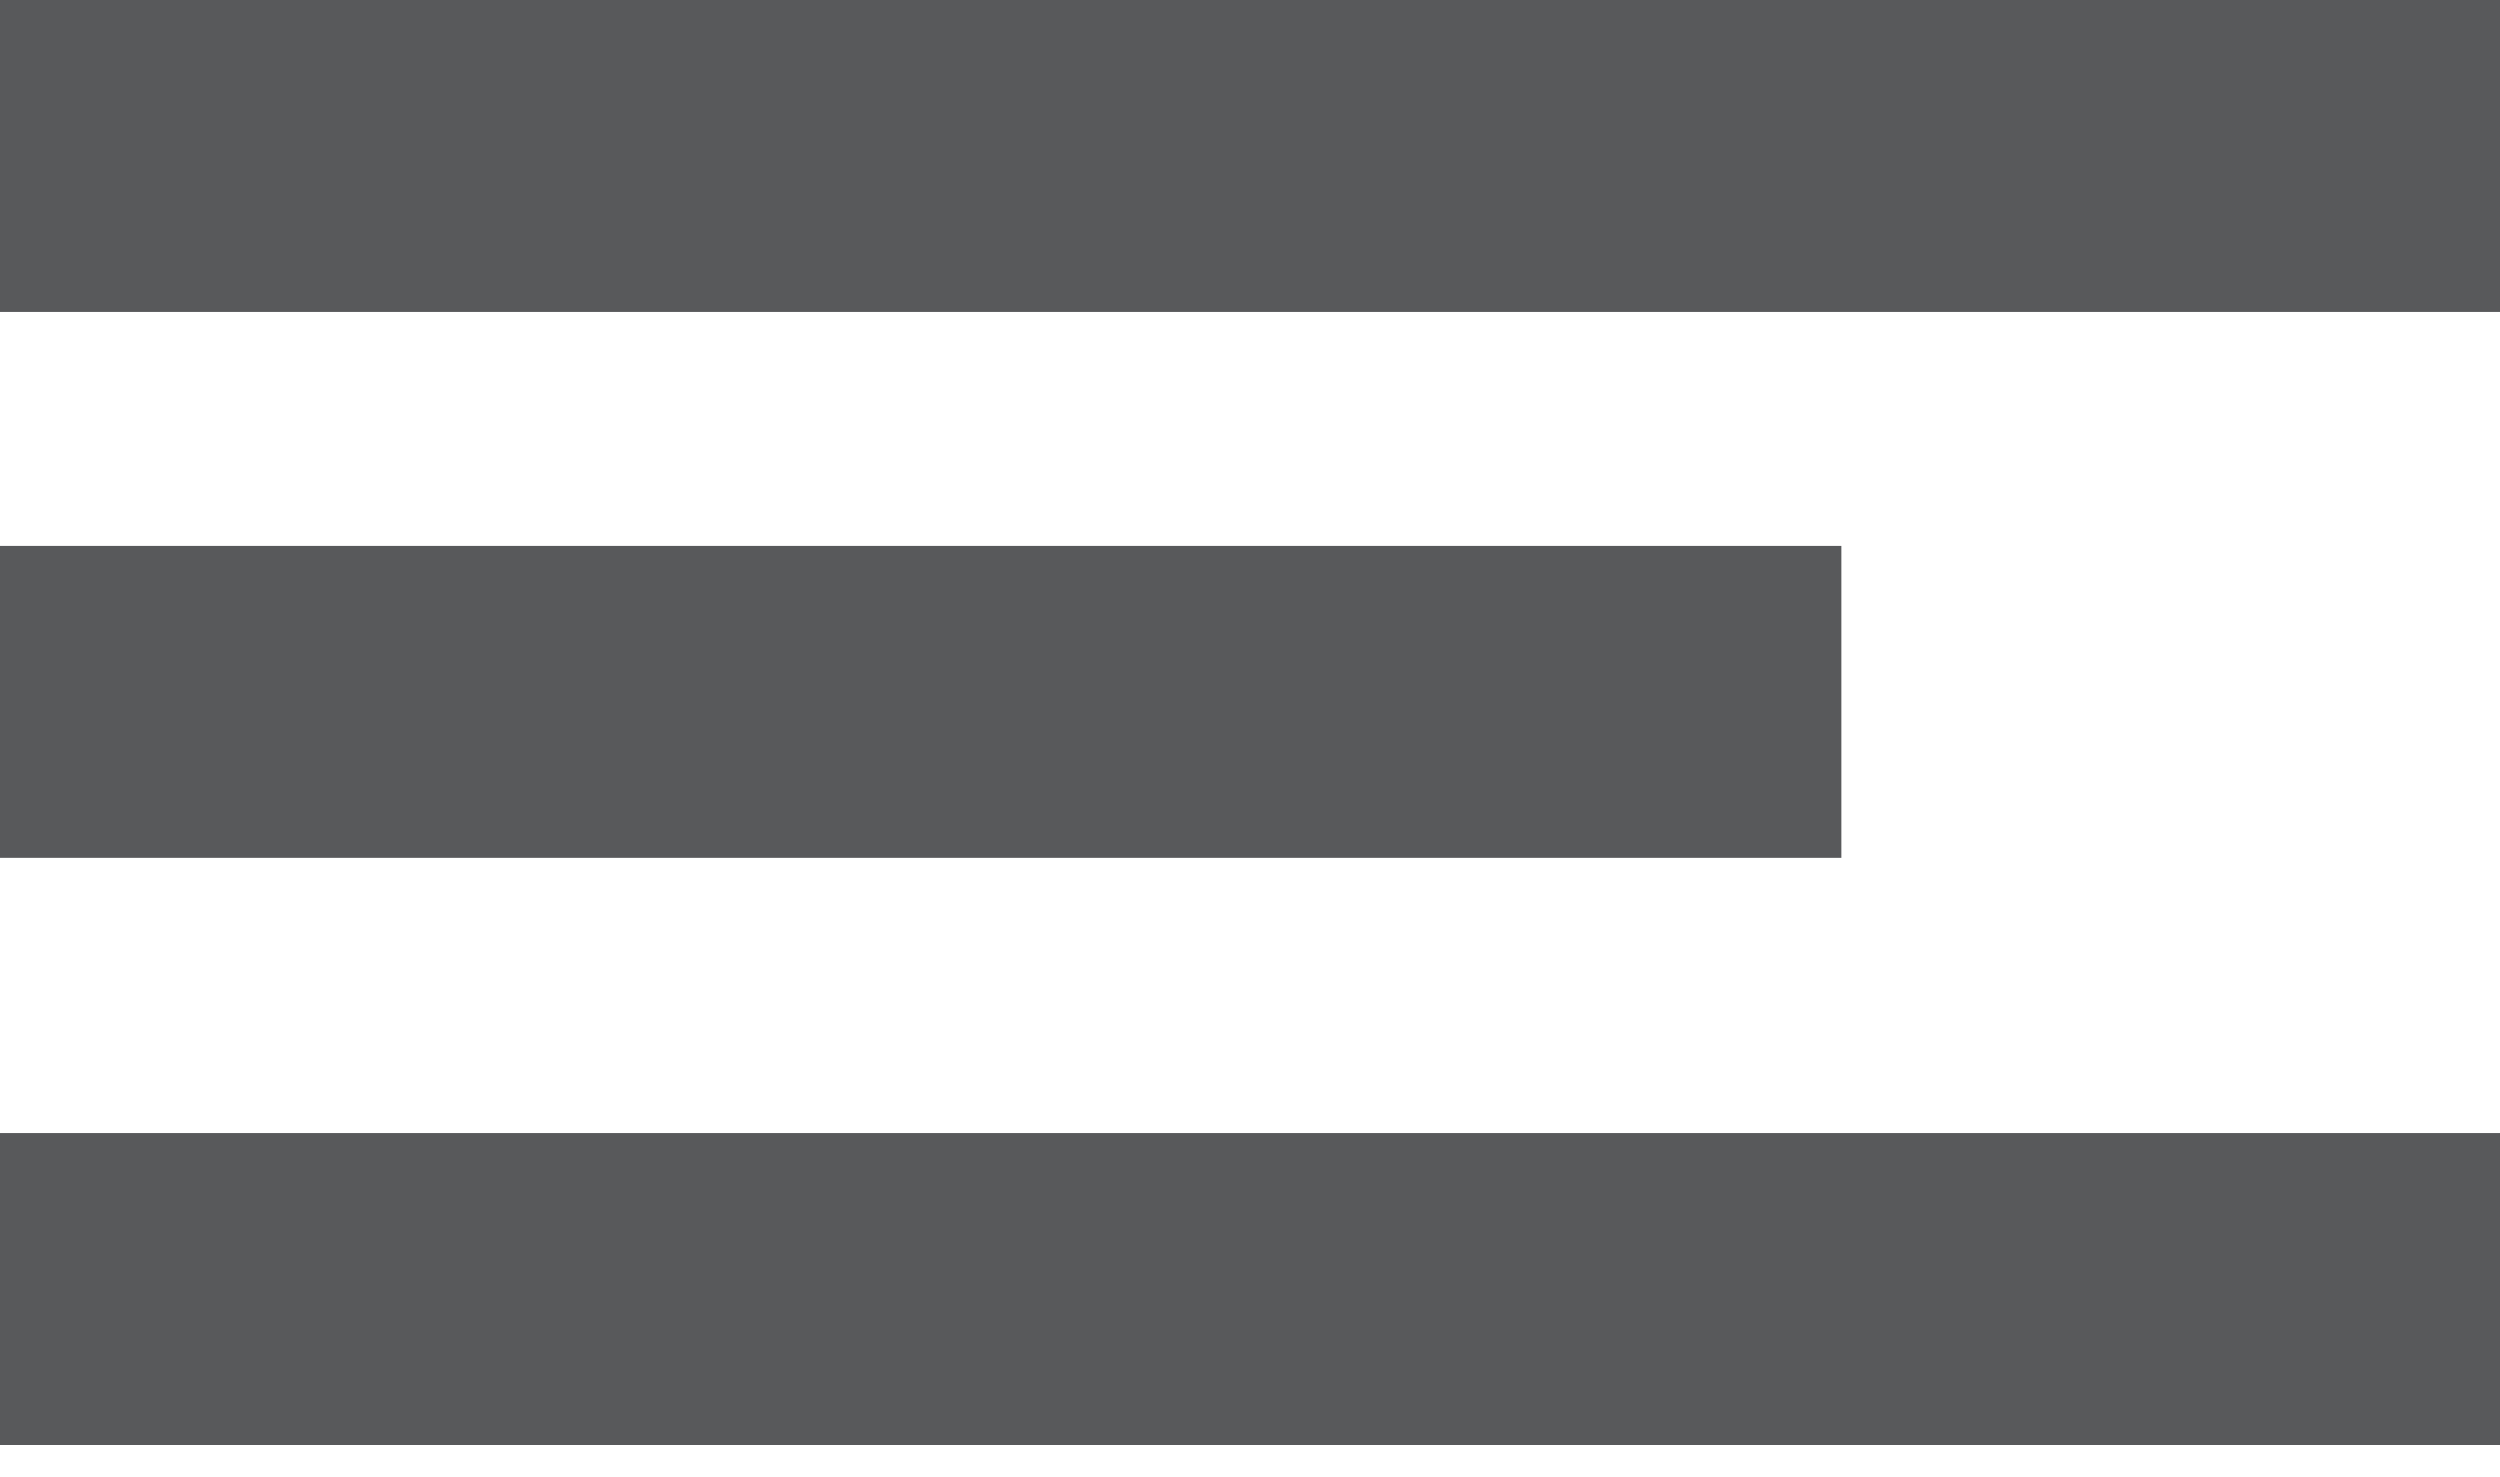
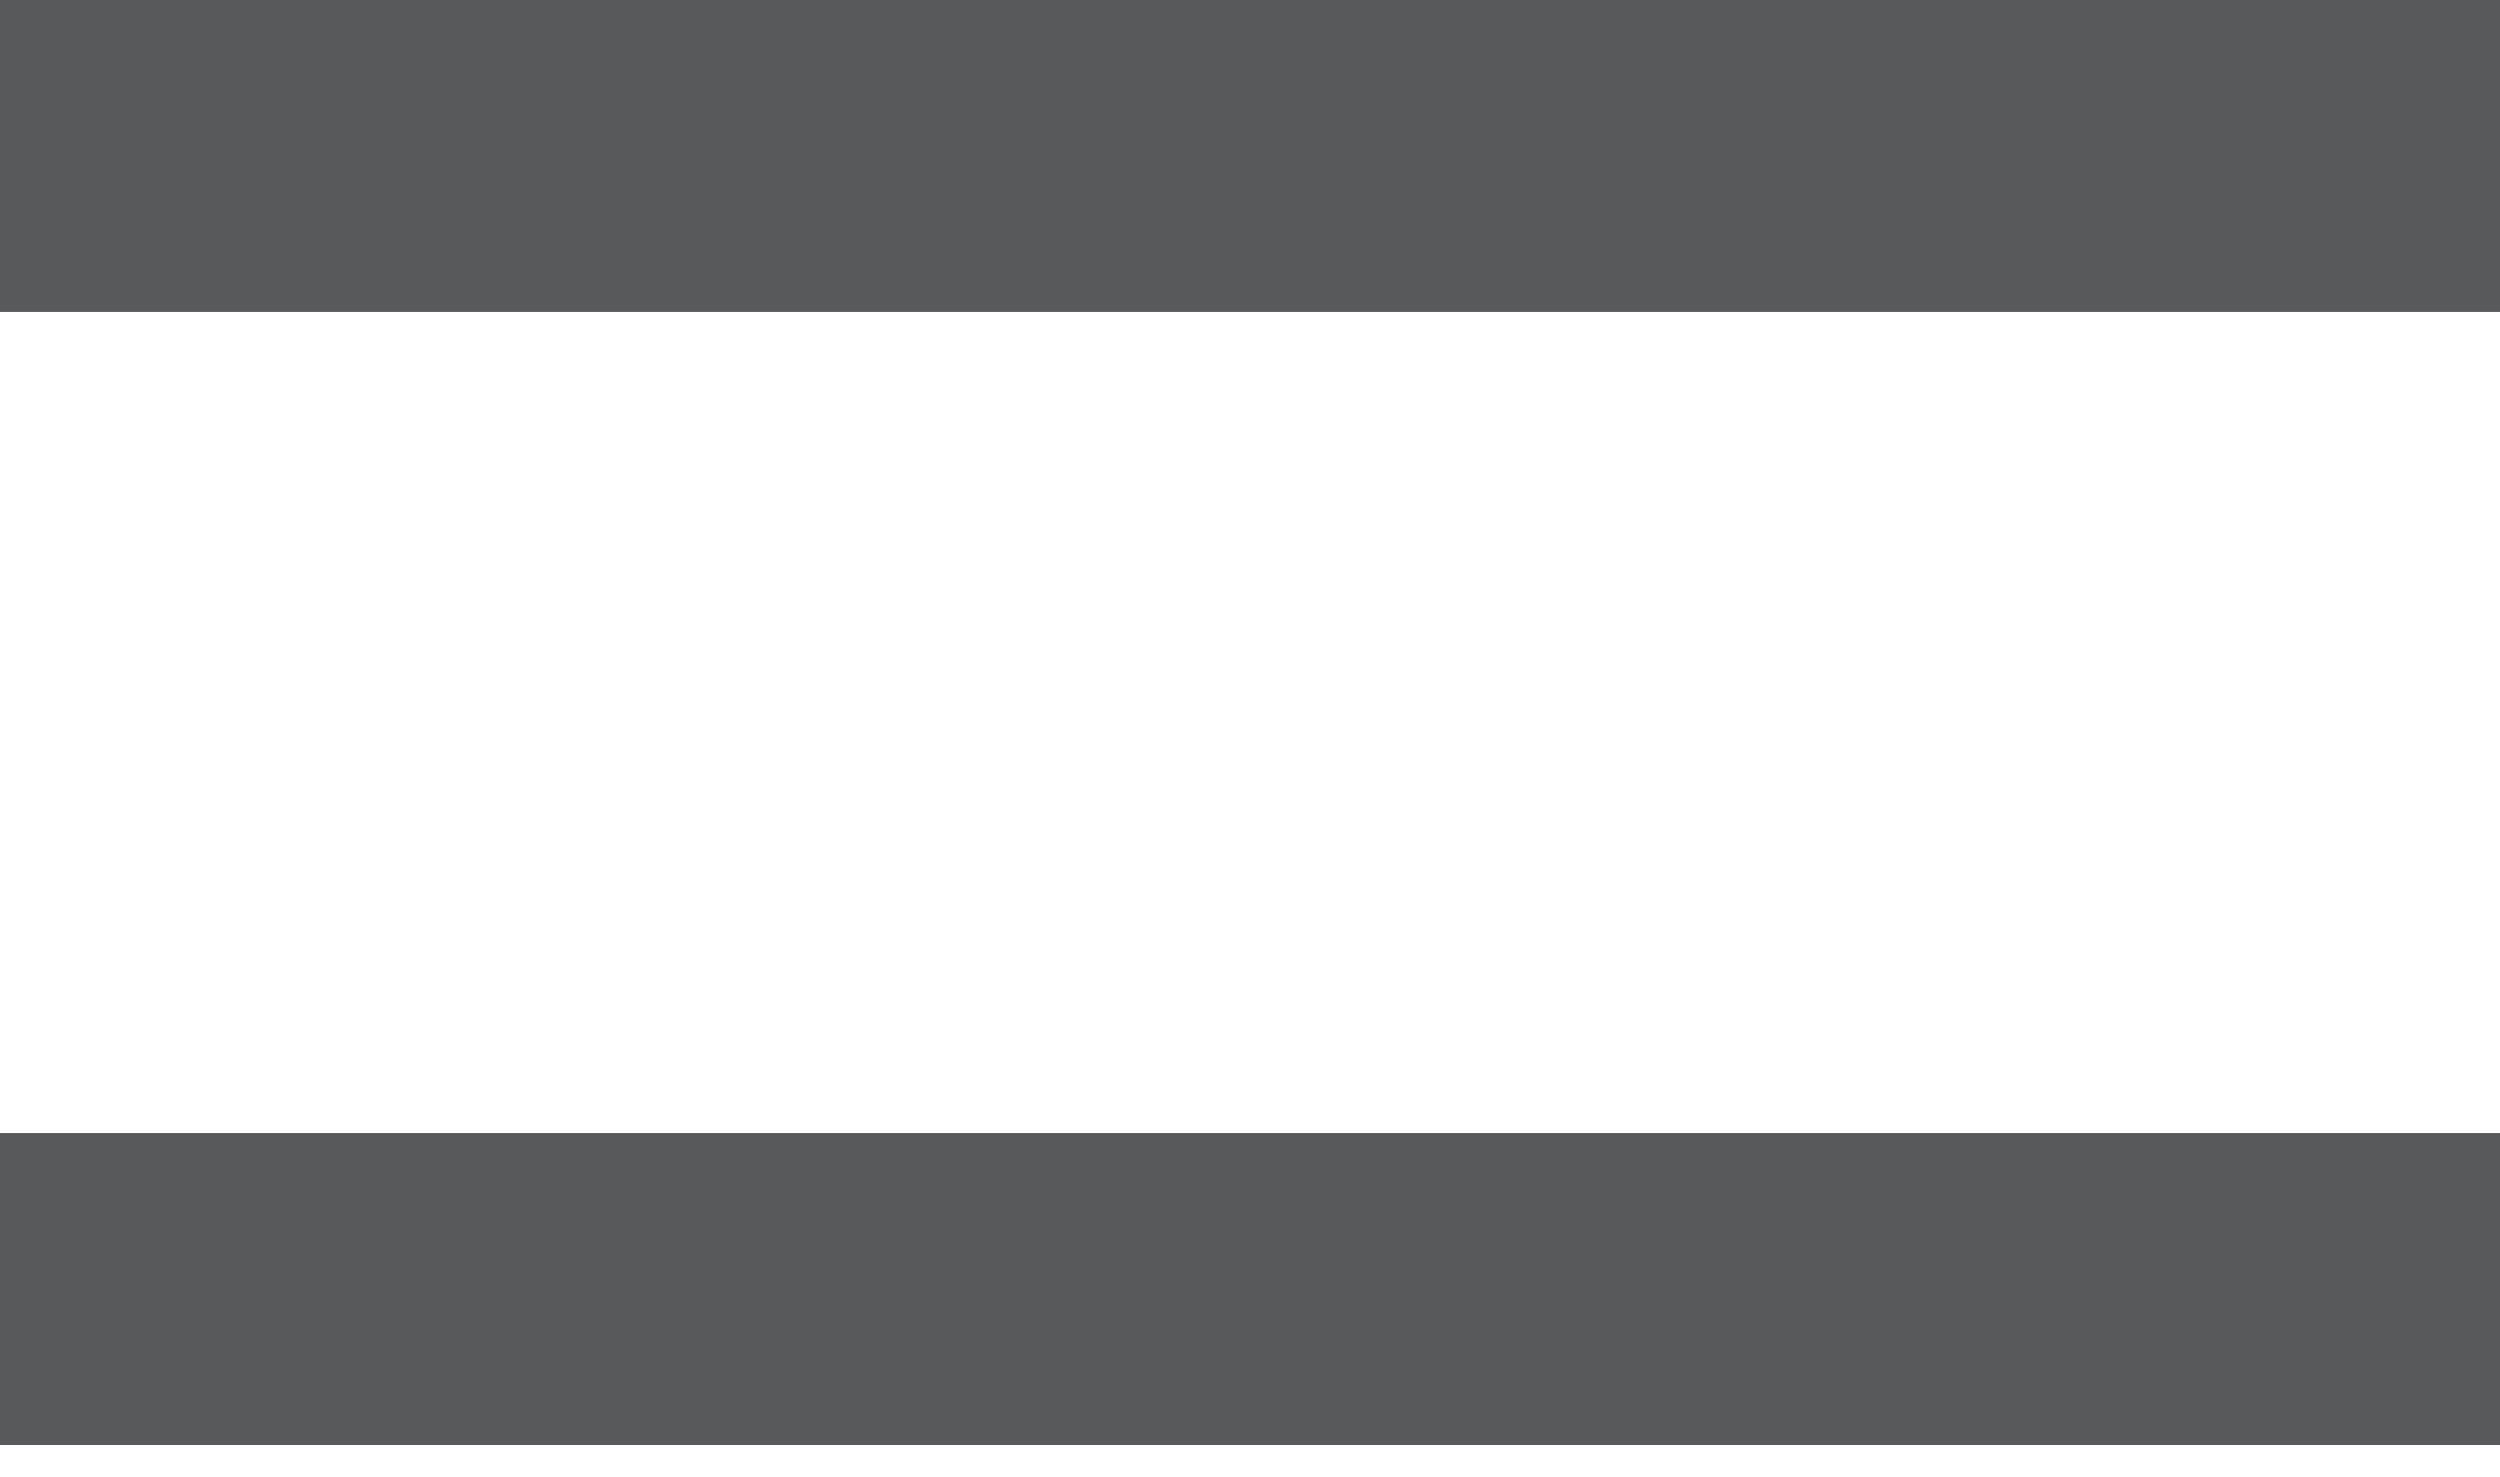
<svg xmlns="http://www.w3.org/2000/svg" width="22" height="13" viewBox="0 0 22 13" fill="none">
  <g clip-path="url(#clip0)">
    <path d="M22 0H0V2.745H22V0Z" fill="#58595B" />
-     <path d="M16.204 4.804H0V7.549H16.204V4.804Z" fill="#58595B" />
    <path d="M22 9.971H0V12.716H22V9.971Z" fill="#58595B" />
  </g>
  <defs>
    <clipPath id="clip0">
      <rect width="22" height="12.716" fill="white" />
    </clipPath>
  </defs>
</svg>